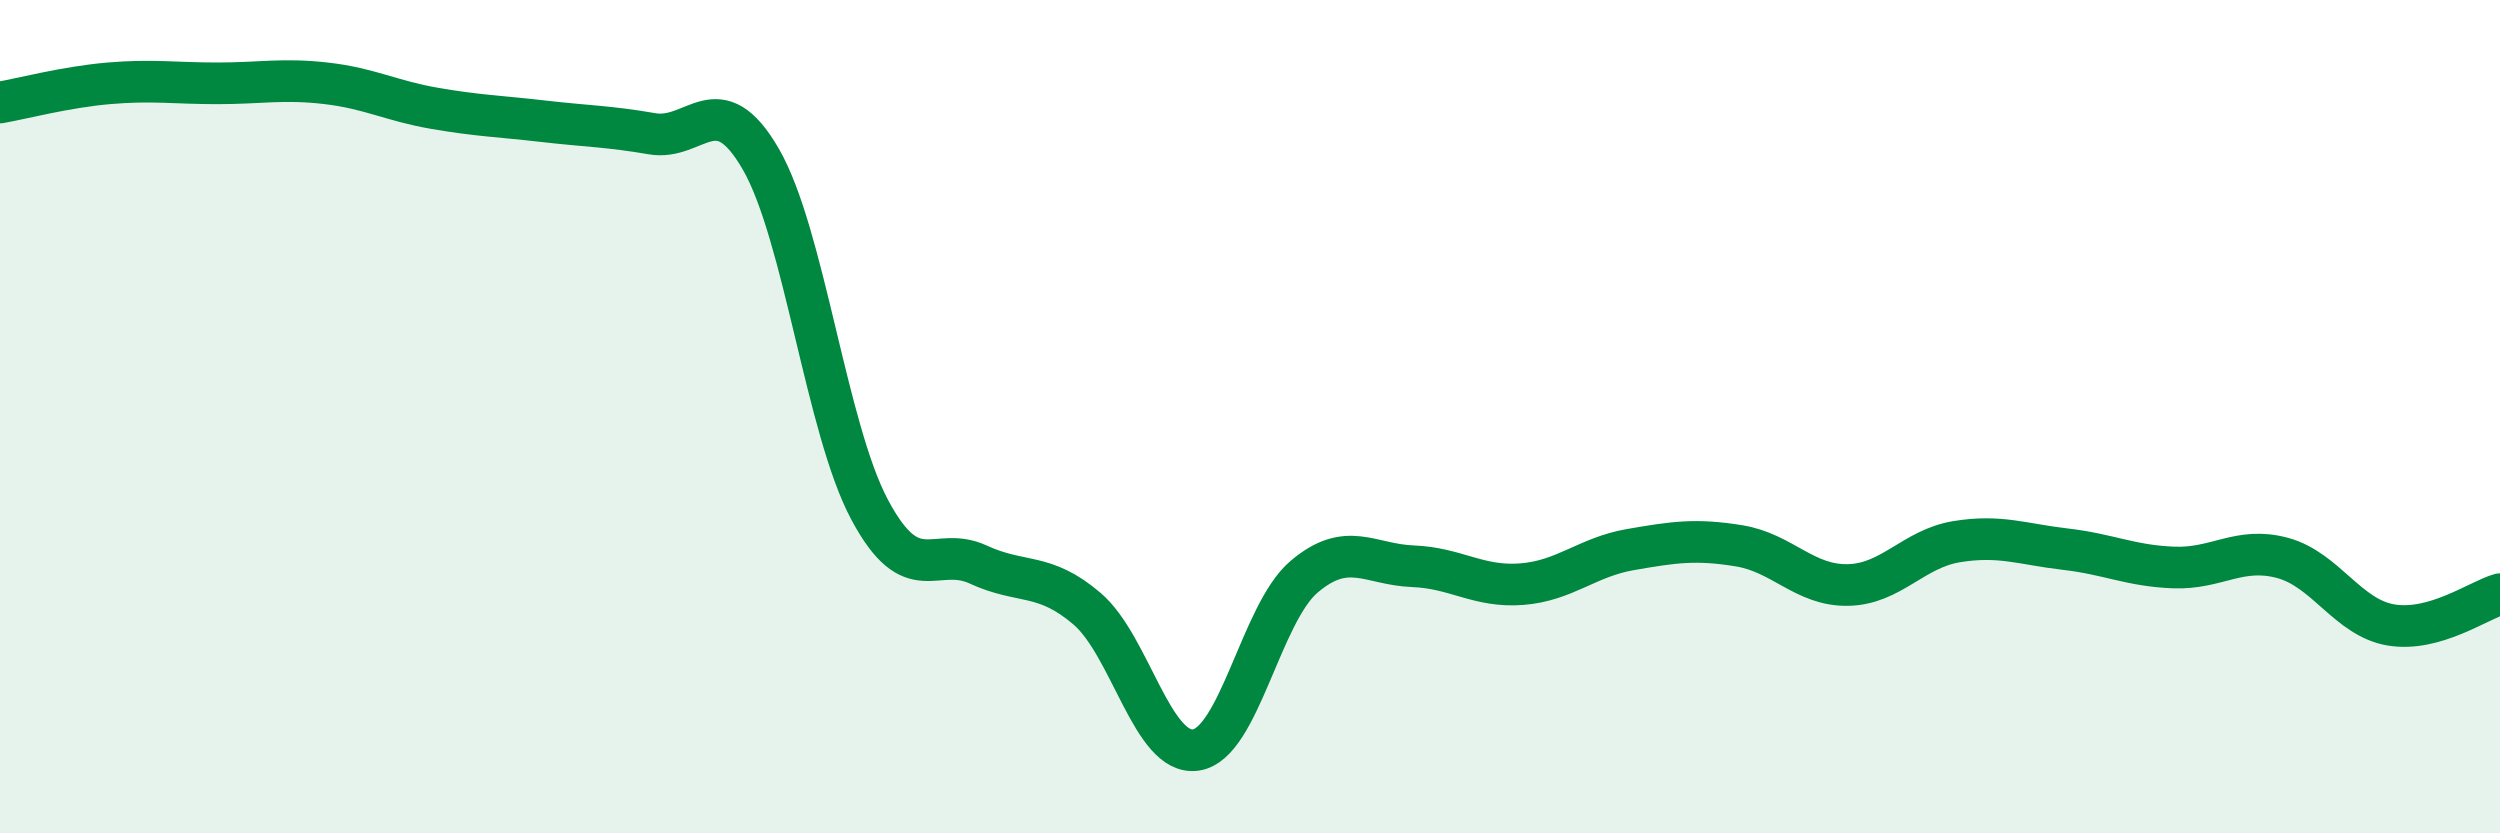
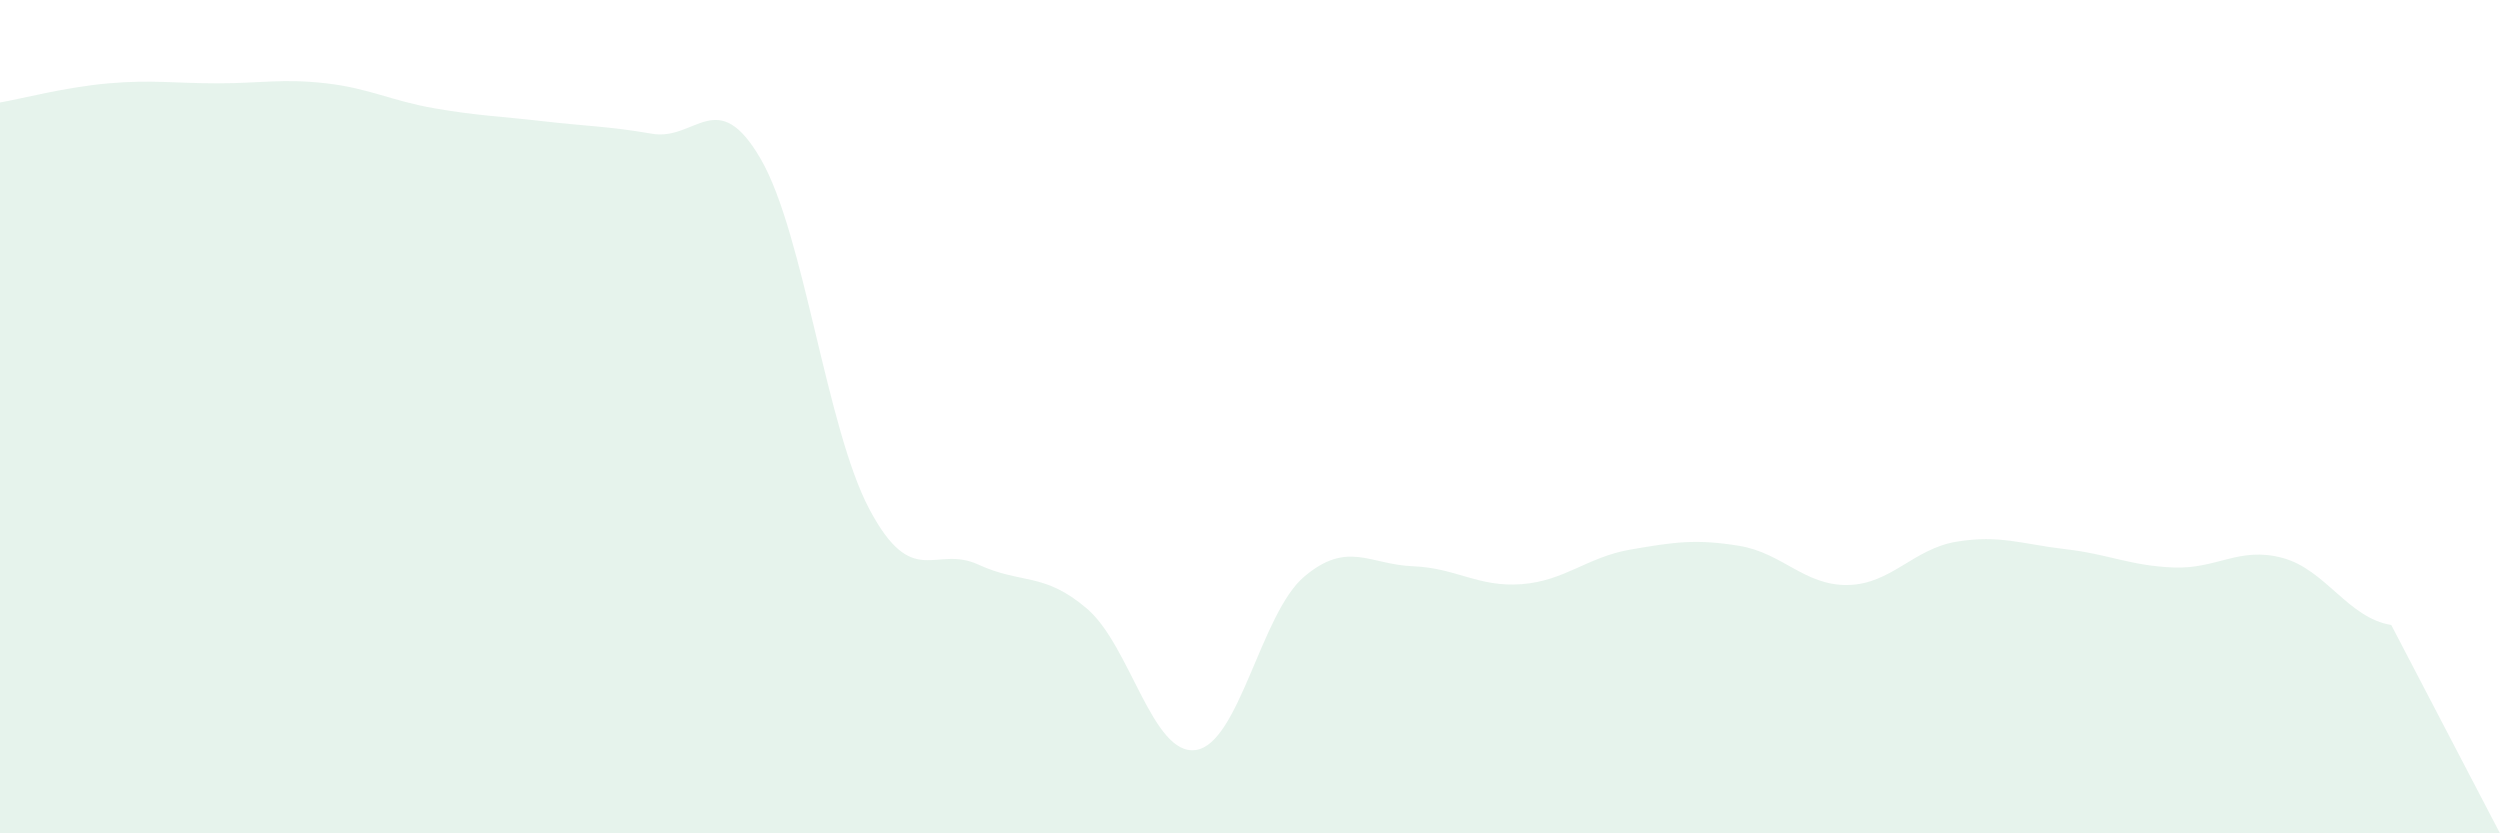
<svg xmlns="http://www.w3.org/2000/svg" width="60" height="20" viewBox="0 0 60 20">
-   <path d="M 0,2.46 C 0.52,2.37 1.57,2.09 2.61,2 C 3.65,1.91 4.18,2 5.22,2 C 6.26,2 6.79,1.88 7.83,2 C 8.87,2.12 9.39,2.42 10.43,2.6 C 11.47,2.78 12,2.79 13.04,2.91 C 14.08,3.03 14.61,3.03 15.65,3.21 C 16.69,3.39 17.22,2.02 18.26,3.82 C 19.3,5.62 19.83,10.28 20.87,12.23 C 21.91,14.18 22.44,13.07 23.48,13.55 C 24.52,14.03 25.05,13.72 26.09,14.61 C 27.13,15.5 27.66,18.15 28.7,18 C 29.74,17.85 30.26,14.72 31.3,13.84 C 32.34,12.96 32.87,13.55 33.91,13.59 C 34.95,13.63 35.48,14.1 36.52,14.02 C 37.56,13.94 38.09,13.37 39.13,13.19 C 40.17,13.01 40.7,12.93 41.74,13.1 C 42.78,13.27 43.31,14.06 44.35,14.04 C 45.39,14.02 45.92,13.17 46.96,13 C 48,12.83 48.53,13.06 49.57,13.18 C 50.61,13.3 51.13,13.58 52.17,13.62 C 53.21,13.66 53.74,13.11 54.78,13.39 C 55.82,13.67 56.35,14.83 57.39,15 C 58.43,15.17 59.48,14.41 60,14.26L60 20L0 20Z" fill="#008740" opacity="0.1" stroke-linecap="round" stroke-linejoin="round" />
-   <path d="M 0,2.46 C 0.52,2.37 1.57,2.09 2.61,2 C 3.65,1.91 4.18,2 5.22,2 C 6.26,2 6.79,1.88 7.83,2 C 8.87,2.12 9.39,2.42 10.43,2.6 C 11.47,2.78 12,2.79 13.04,2.91 C 14.08,3.03 14.61,3.03 15.65,3.21 C 16.69,3.39 17.22,2.02 18.26,3.82 C 19.3,5.62 19.83,10.28 20.87,12.23 C 21.91,14.18 22.44,13.07 23.48,13.55 C 24.52,14.03 25.05,13.72 26.09,14.61 C 27.13,15.5 27.66,18.15 28.7,18 C 29.74,17.85 30.26,14.72 31.3,13.84 C 32.34,12.96 32.87,13.55 33.91,13.59 C 34.95,13.63 35.48,14.1 36.52,14.02 C 37.56,13.94 38.09,13.37 39.13,13.19 C 40.17,13.01 40.7,12.93 41.74,13.1 C 42.78,13.27 43.31,14.06 44.35,14.04 C 45.39,14.02 45.92,13.17 46.96,13 C 48,12.83 48.53,13.06 49.57,13.18 C 50.61,13.3 51.13,13.58 52.17,13.62 C 53.21,13.66 53.74,13.11 54.78,13.39 C 55.82,13.67 56.35,14.83 57.39,15 C 58.43,15.17 59.48,14.41 60,14.26" stroke="#008740" stroke-width="1" fill="none" stroke-linecap="round" stroke-linejoin="round" />
+   <path d="M 0,2.46 C 0.52,2.37 1.57,2.09 2.61,2 C 3.65,1.91 4.18,2 5.22,2 C 6.26,2 6.79,1.88 7.83,2 C 8.87,2.12 9.39,2.42 10.43,2.6 C 11.47,2.78 12,2.79 13.04,2.91 C 14.08,3.03 14.61,3.03 15.65,3.21 C 16.69,3.39 17.22,2.02 18.26,3.82 C 19.3,5.62 19.83,10.28 20.87,12.23 C 21.91,14.18 22.44,13.07 23.48,13.55 C 24.52,14.03 25.05,13.72 26.09,14.61 C 27.13,15.5 27.66,18.15 28.7,18 C 29.74,17.85 30.26,14.72 31.3,13.84 C 32.34,12.96 32.87,13.55 33.91,13.59 C 34.95,13.63 35.48,14.1 36.52,14.02 C 37.56,13.94 38.09,13.37 39.13,13.19 C 40.17,13.01 40.7,12.93 41.74,13.1 C 42.78,13.27 43.31,14.06 44.35,14.04 C 45.39,14.02 45.92,13.17 46.96,13 C 48,12.83 48.53,13.06 49.57,13.18 C 50.61,13.3 51.13,13.58 52.17,13.62 C 53.21,13.66 53.74,13.11 54.78,13.39 C 55.82,13.67 56.35,14.83 57.39,15 L60 20L0 20Z" fill="#008740" opacity="0.1" stroke-linecap="round" stroke-linejoin="round" />
</svg>